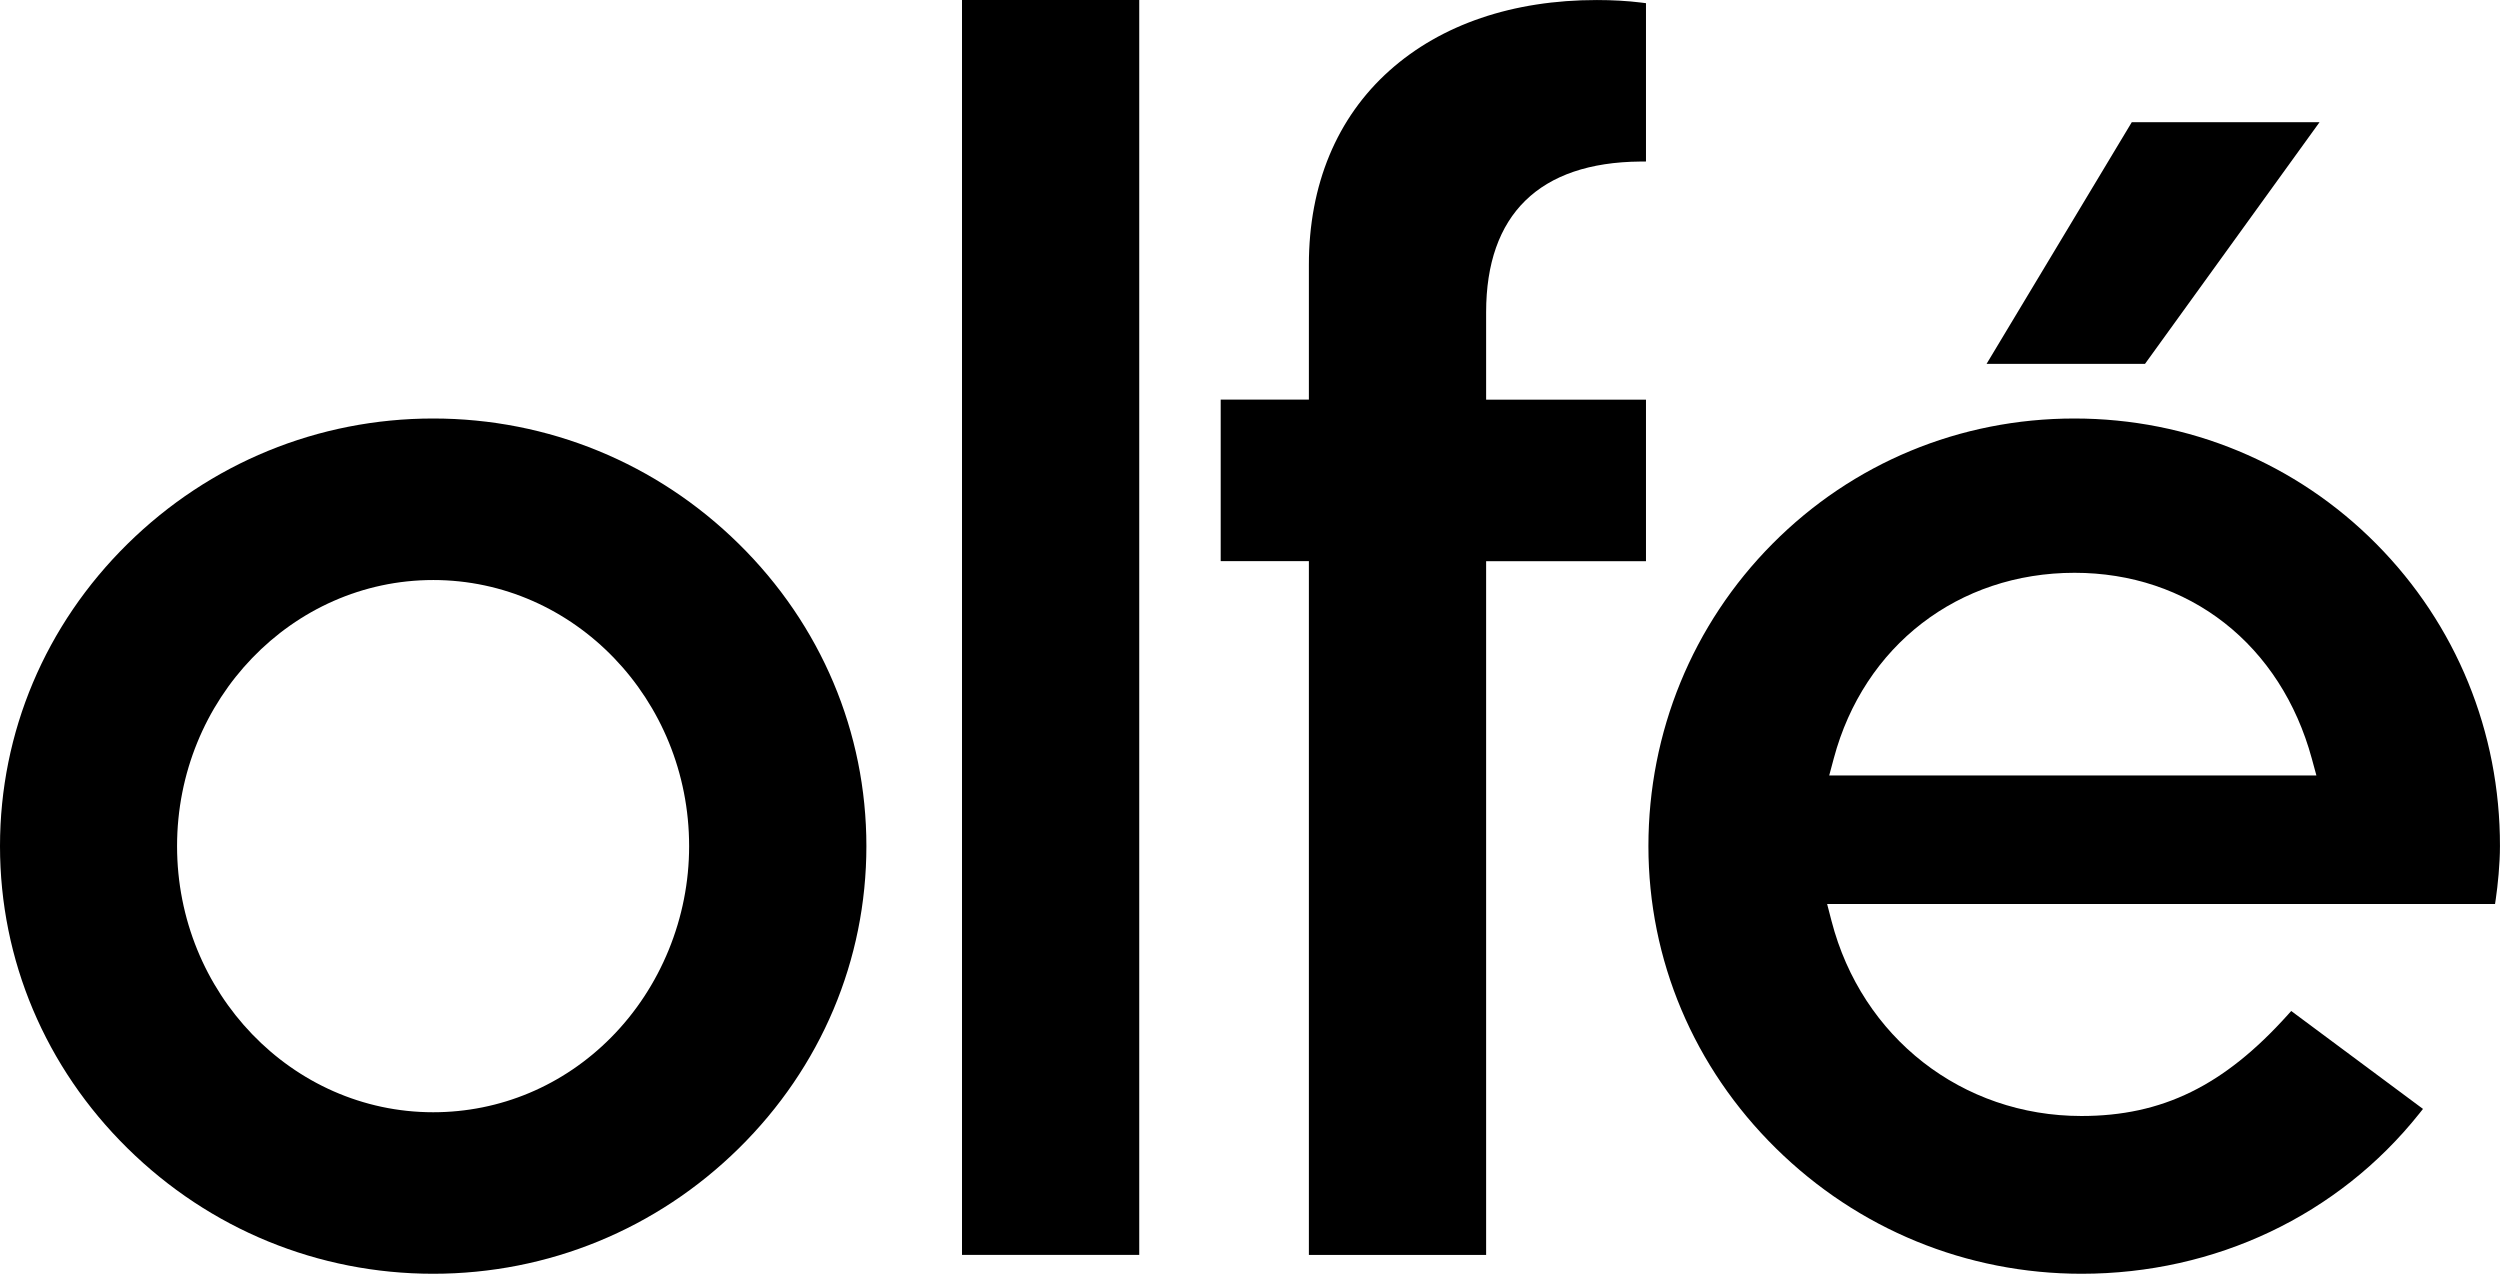
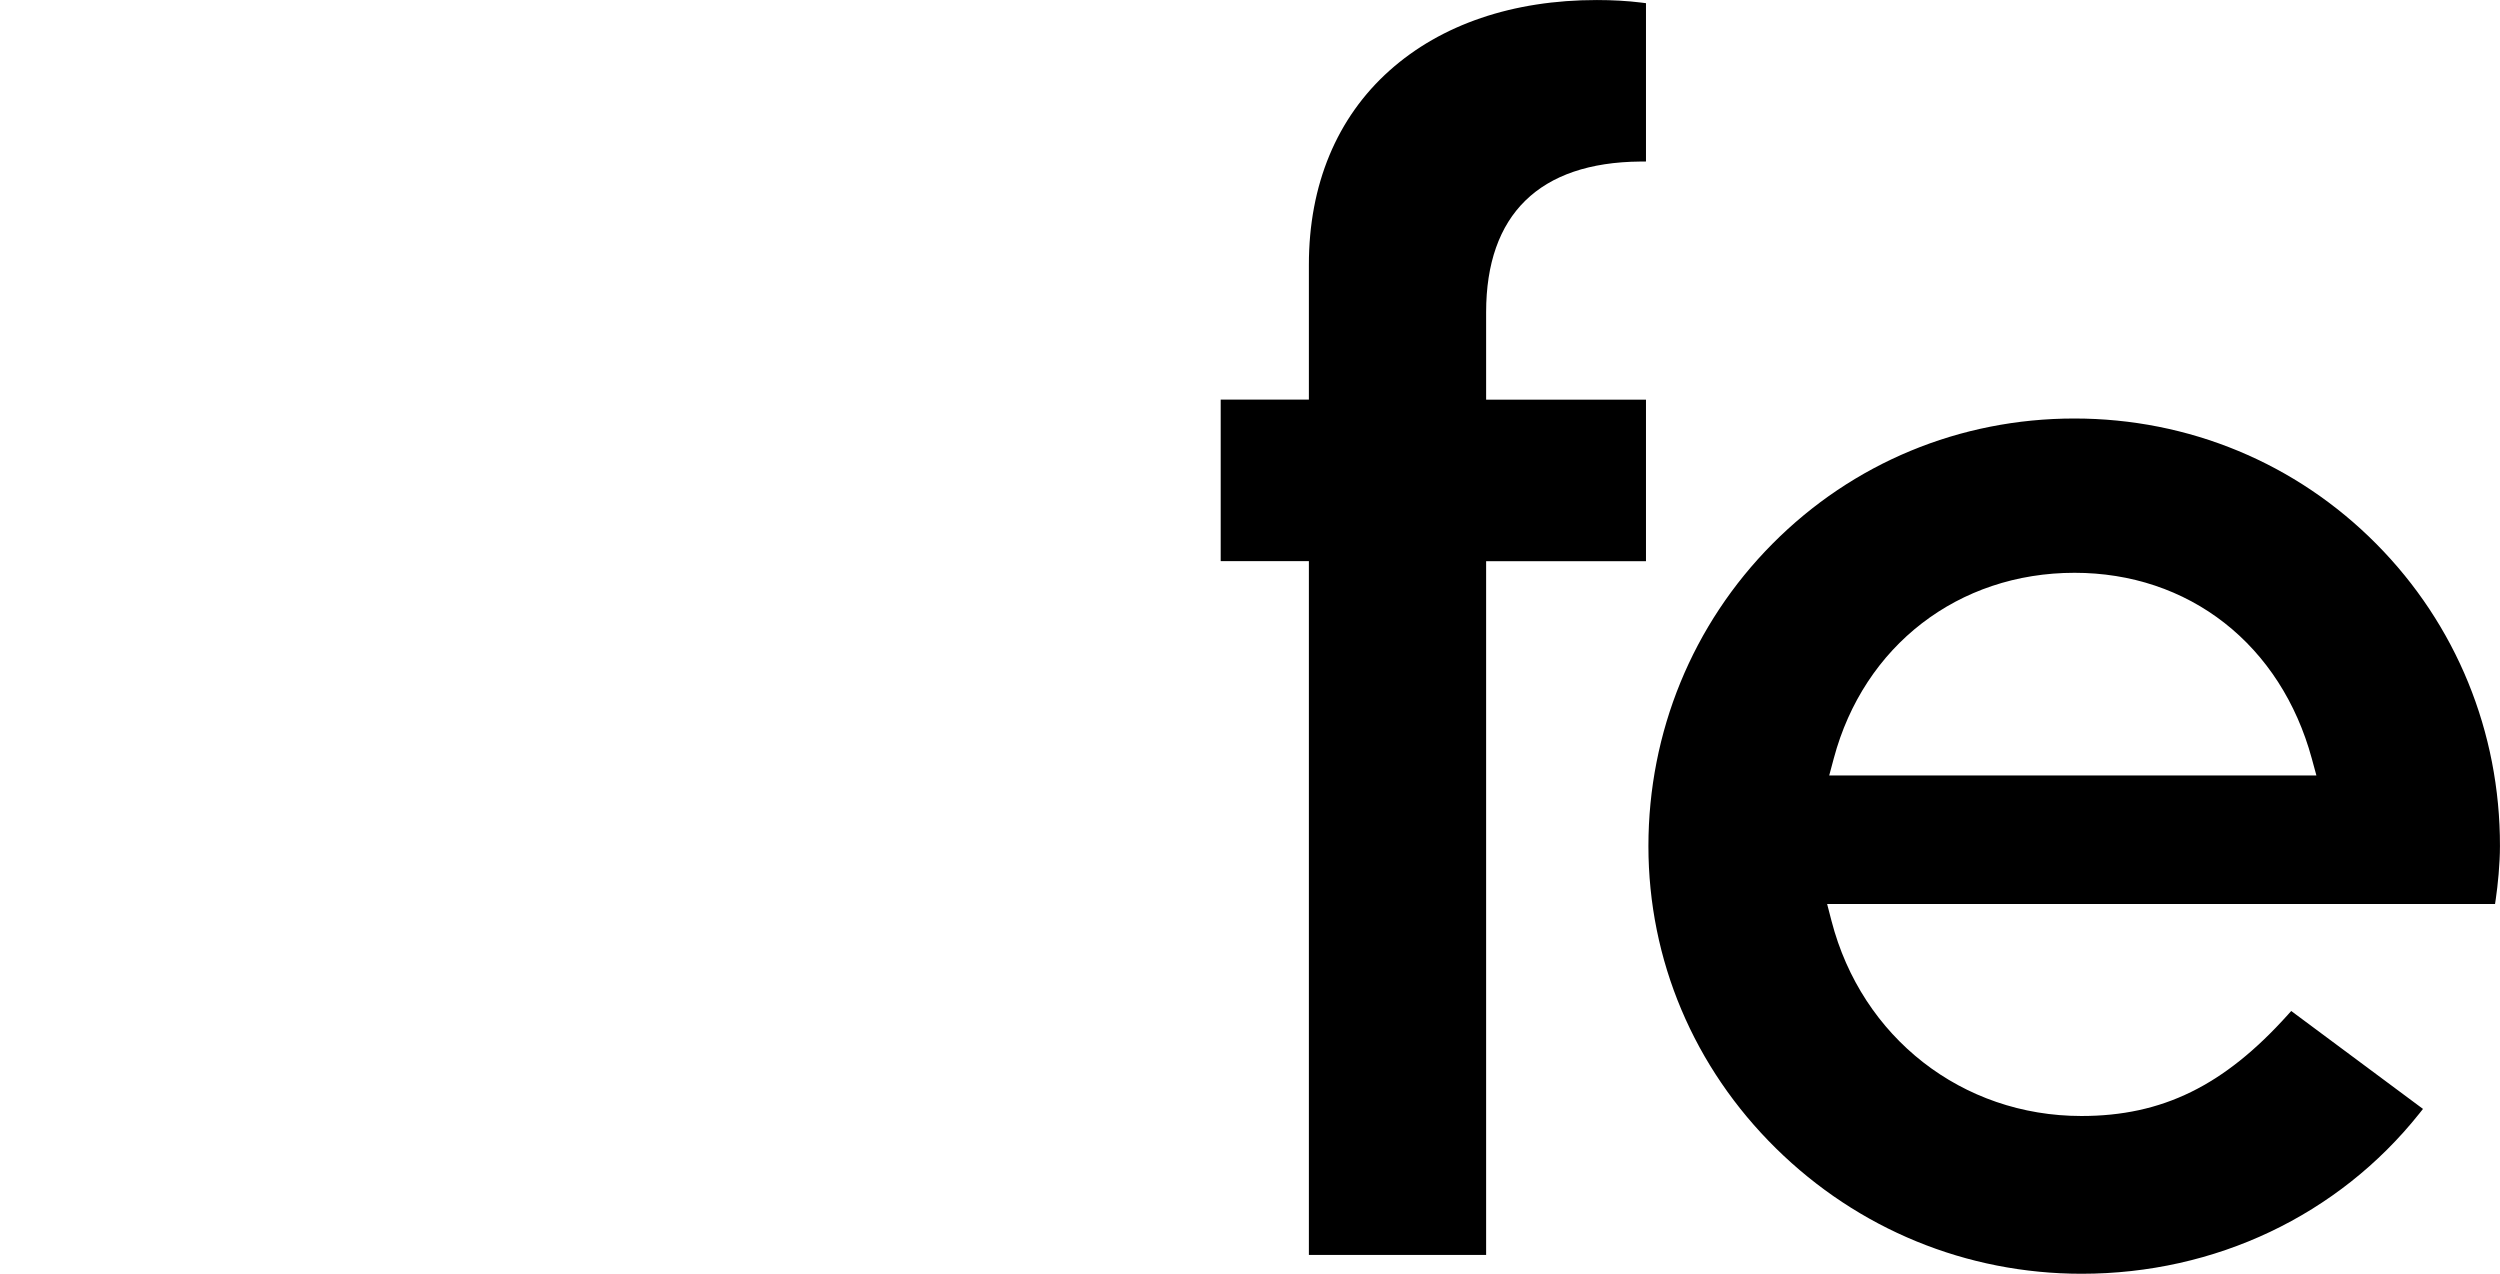
<svg xmlns="http://www.w3.org/2000/svg" viewBox="0 0 1006.68 512.91" id="Laag_1">
-   <polygon points="799.94 146.51 858.41 49.2 934.02 49.2 863.74 146.51 799.94 146.51" />
-   <path d="M174.43,512.91c-46.28,0-89.98-17.93-123.05-50.5C18.25,429.78,0,386.56,0,340.71c0-45.86,18.24-89.07,51.35-121.69,33.07-32.57,76.78-50.5,123.08-50.5s90.01,17.93,123.08,50.5c33.12,32.61,51.36,75.83,51.36,121.69,0,45.86-18.25,89.08-51.38,121.7-33.07,32.56-76.77,50.5-123.05,50.5ZM174.43,233.56c-56.86,0-103.13,48.07-103.13,107.15,0,59.08,46.26,107.16,103.13,107.16,26.96,0,52.4-10.69,71.62-30.09,20.02-20.19,31.48-48.29,31.44-77.08,0-59.08-46.23-107.14-103.06-107.14Z" />
  <path d="M838.21,512.91c-46.3,0-90.01-17.93-123.08-50.5-33.12-32.62-51.36-75.84-51.36-121.7s17.74-89.29,49.94-121.73c32.29-32.54,75.47-50.46,121.57-50.46s89.34,17.95,121.63,50.53c32.14,32.44,49.81,75.64,49.75,121.65,0,7.23-.87,15.74-1.68,21.3l-.3,2.01h-268.95l1.77,6.83c12.16,46.98,52.6,78.54,100.63,78.54,32.56,0,57.4-12.17,83.05-40.69l1.43-1.59,53.06,39.43-1.51,1.9c-32.63,40.98-82.19,64.48-135.96,64.48ZM932.75,312.26l-1.88-6.9c-6.14-22.48-18.29-41.33-35.13-54.52-16.87-13.21-37.74-20.19-60.37-20.19-46.78,0-84.84,29.34-96.96,74.74l-1.84,6.87h196.19Z" />
-   <rect height="505.31" width="71.37" x="387.37" />
  <path d="M527.05,505.31V225.96h-35.51v-65.04h35.51v-54.35c0-32.17,11.24-59.21,32.51-78.19,20.79-18.56,49.65-28.37,83.47-28.37,6.2,0,12.49.36,17.7,1.01l2.06.26v63.75l-2.33.02c-40.58.36-62.04,21.34-62.04,60.69v35.19h64.37v65.04h-64.37v279.35h-71.37Z" />
</svg>